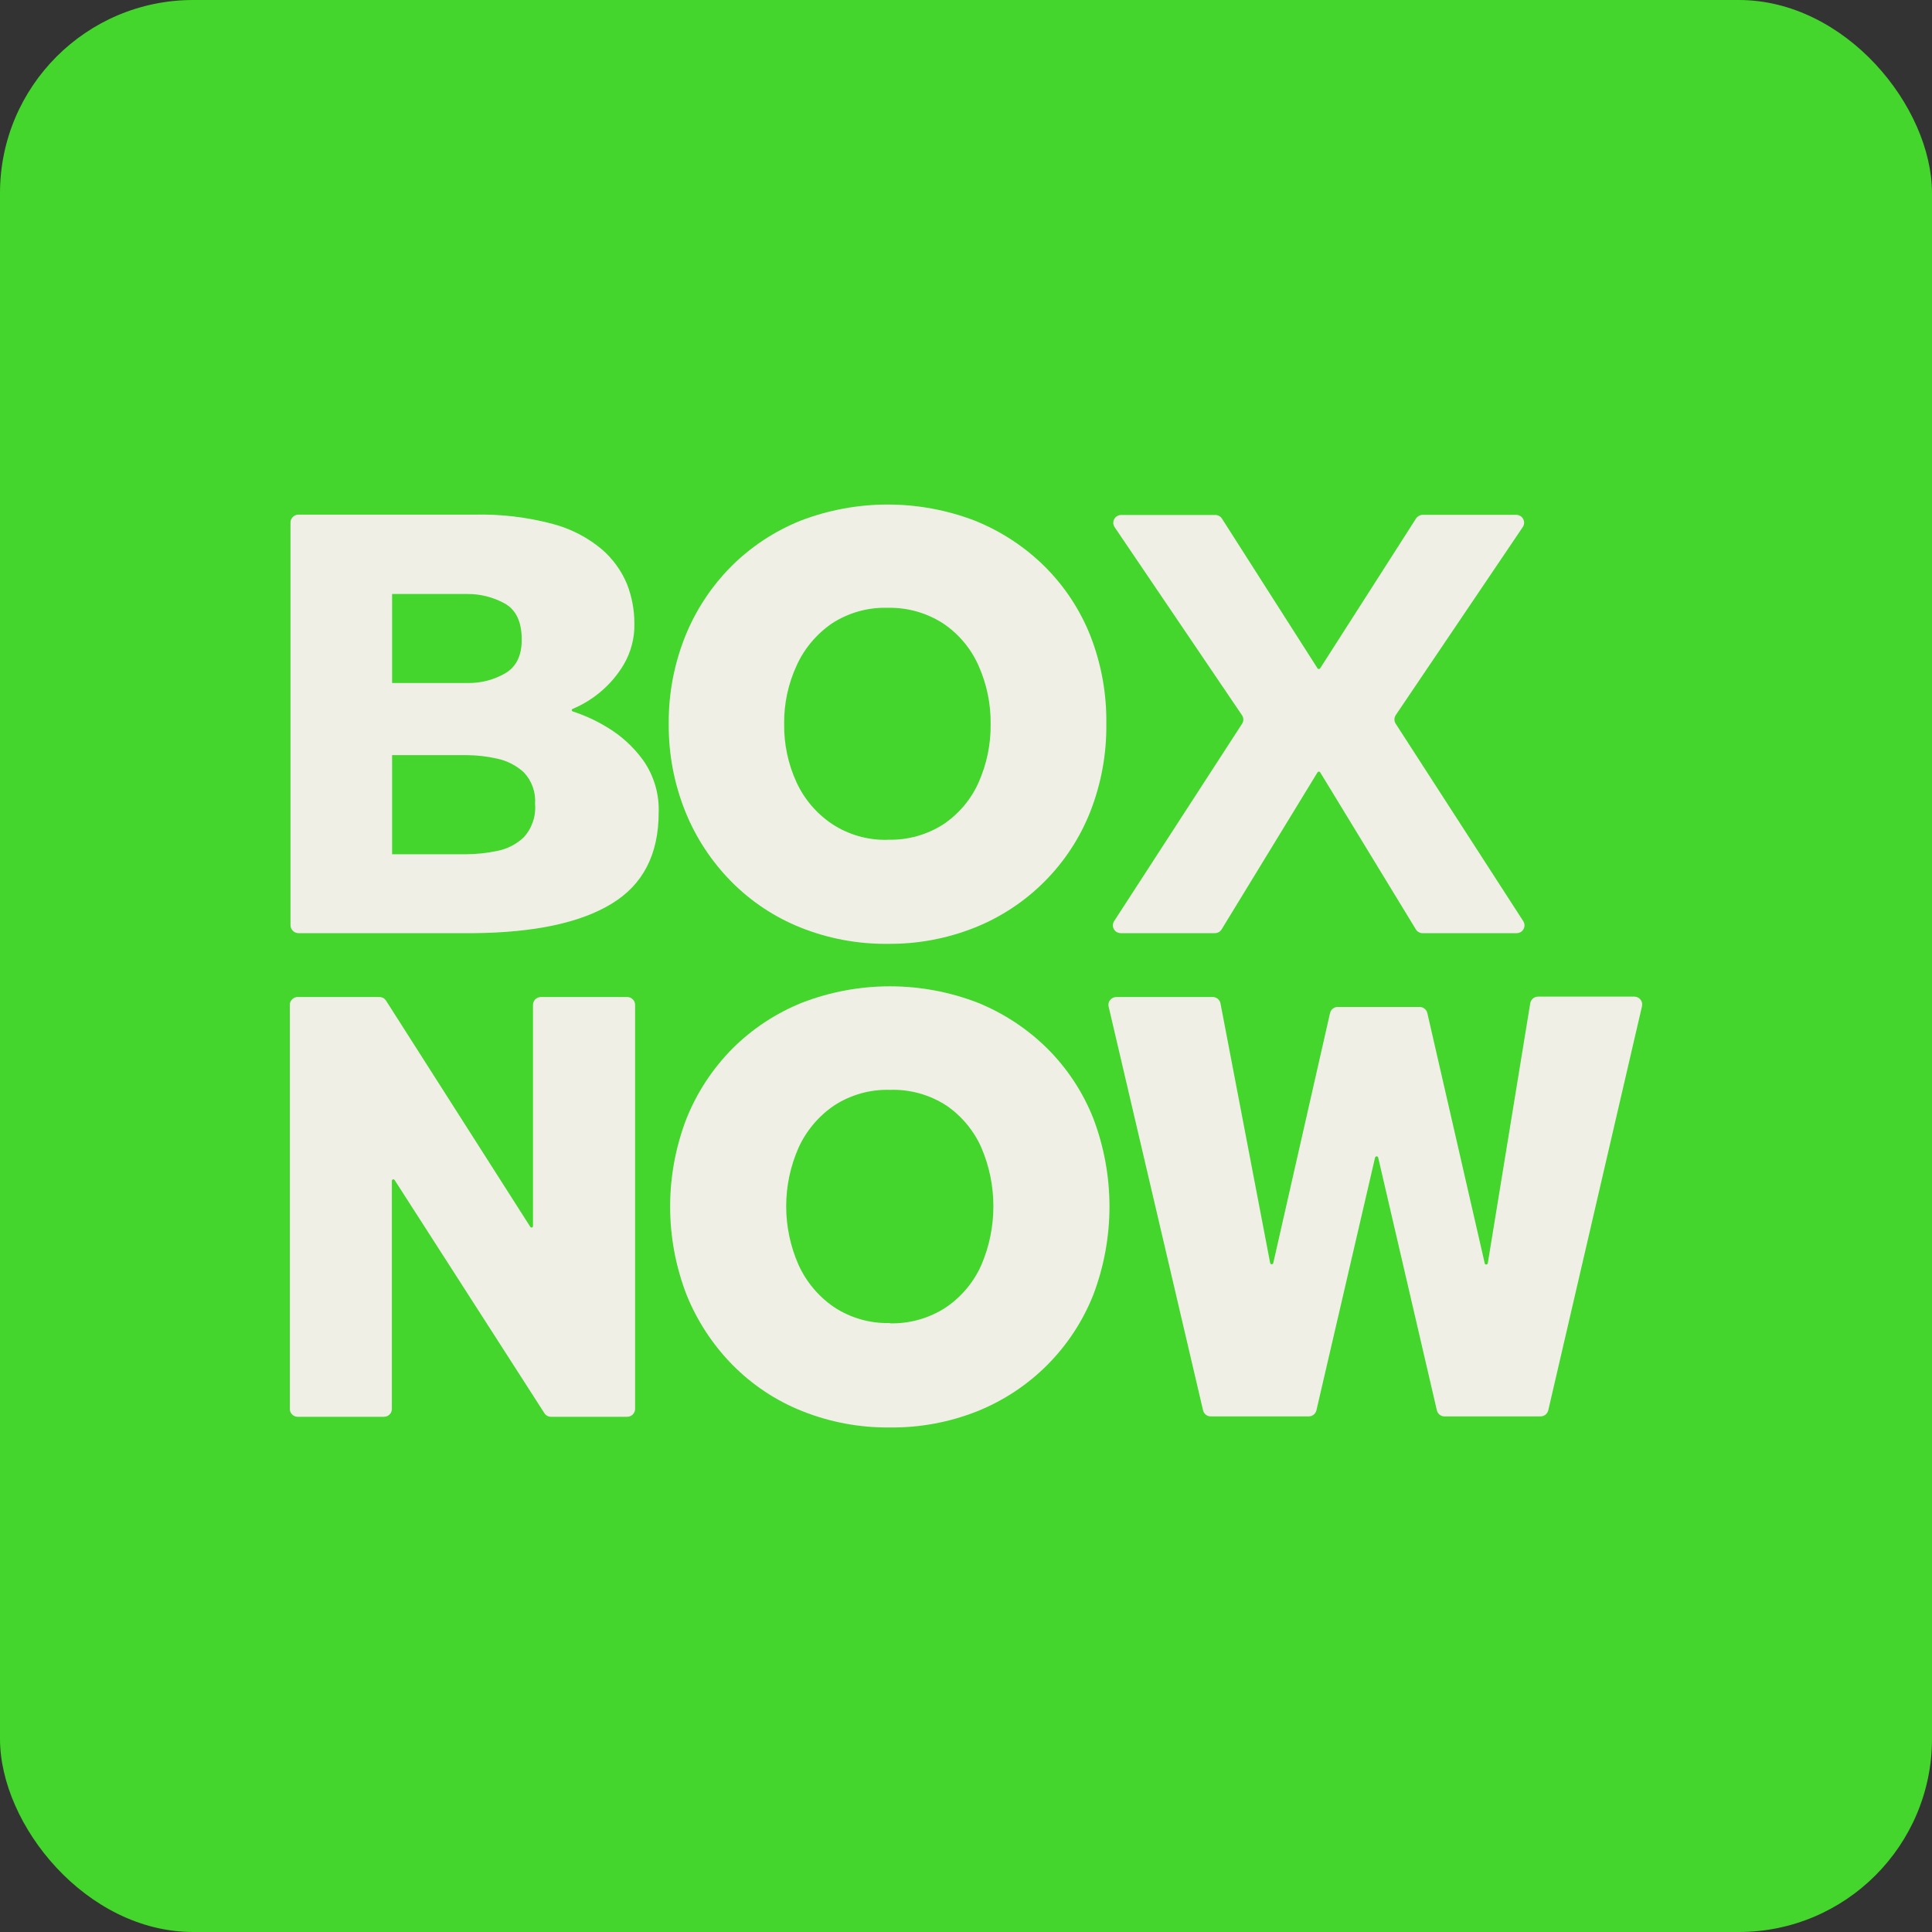
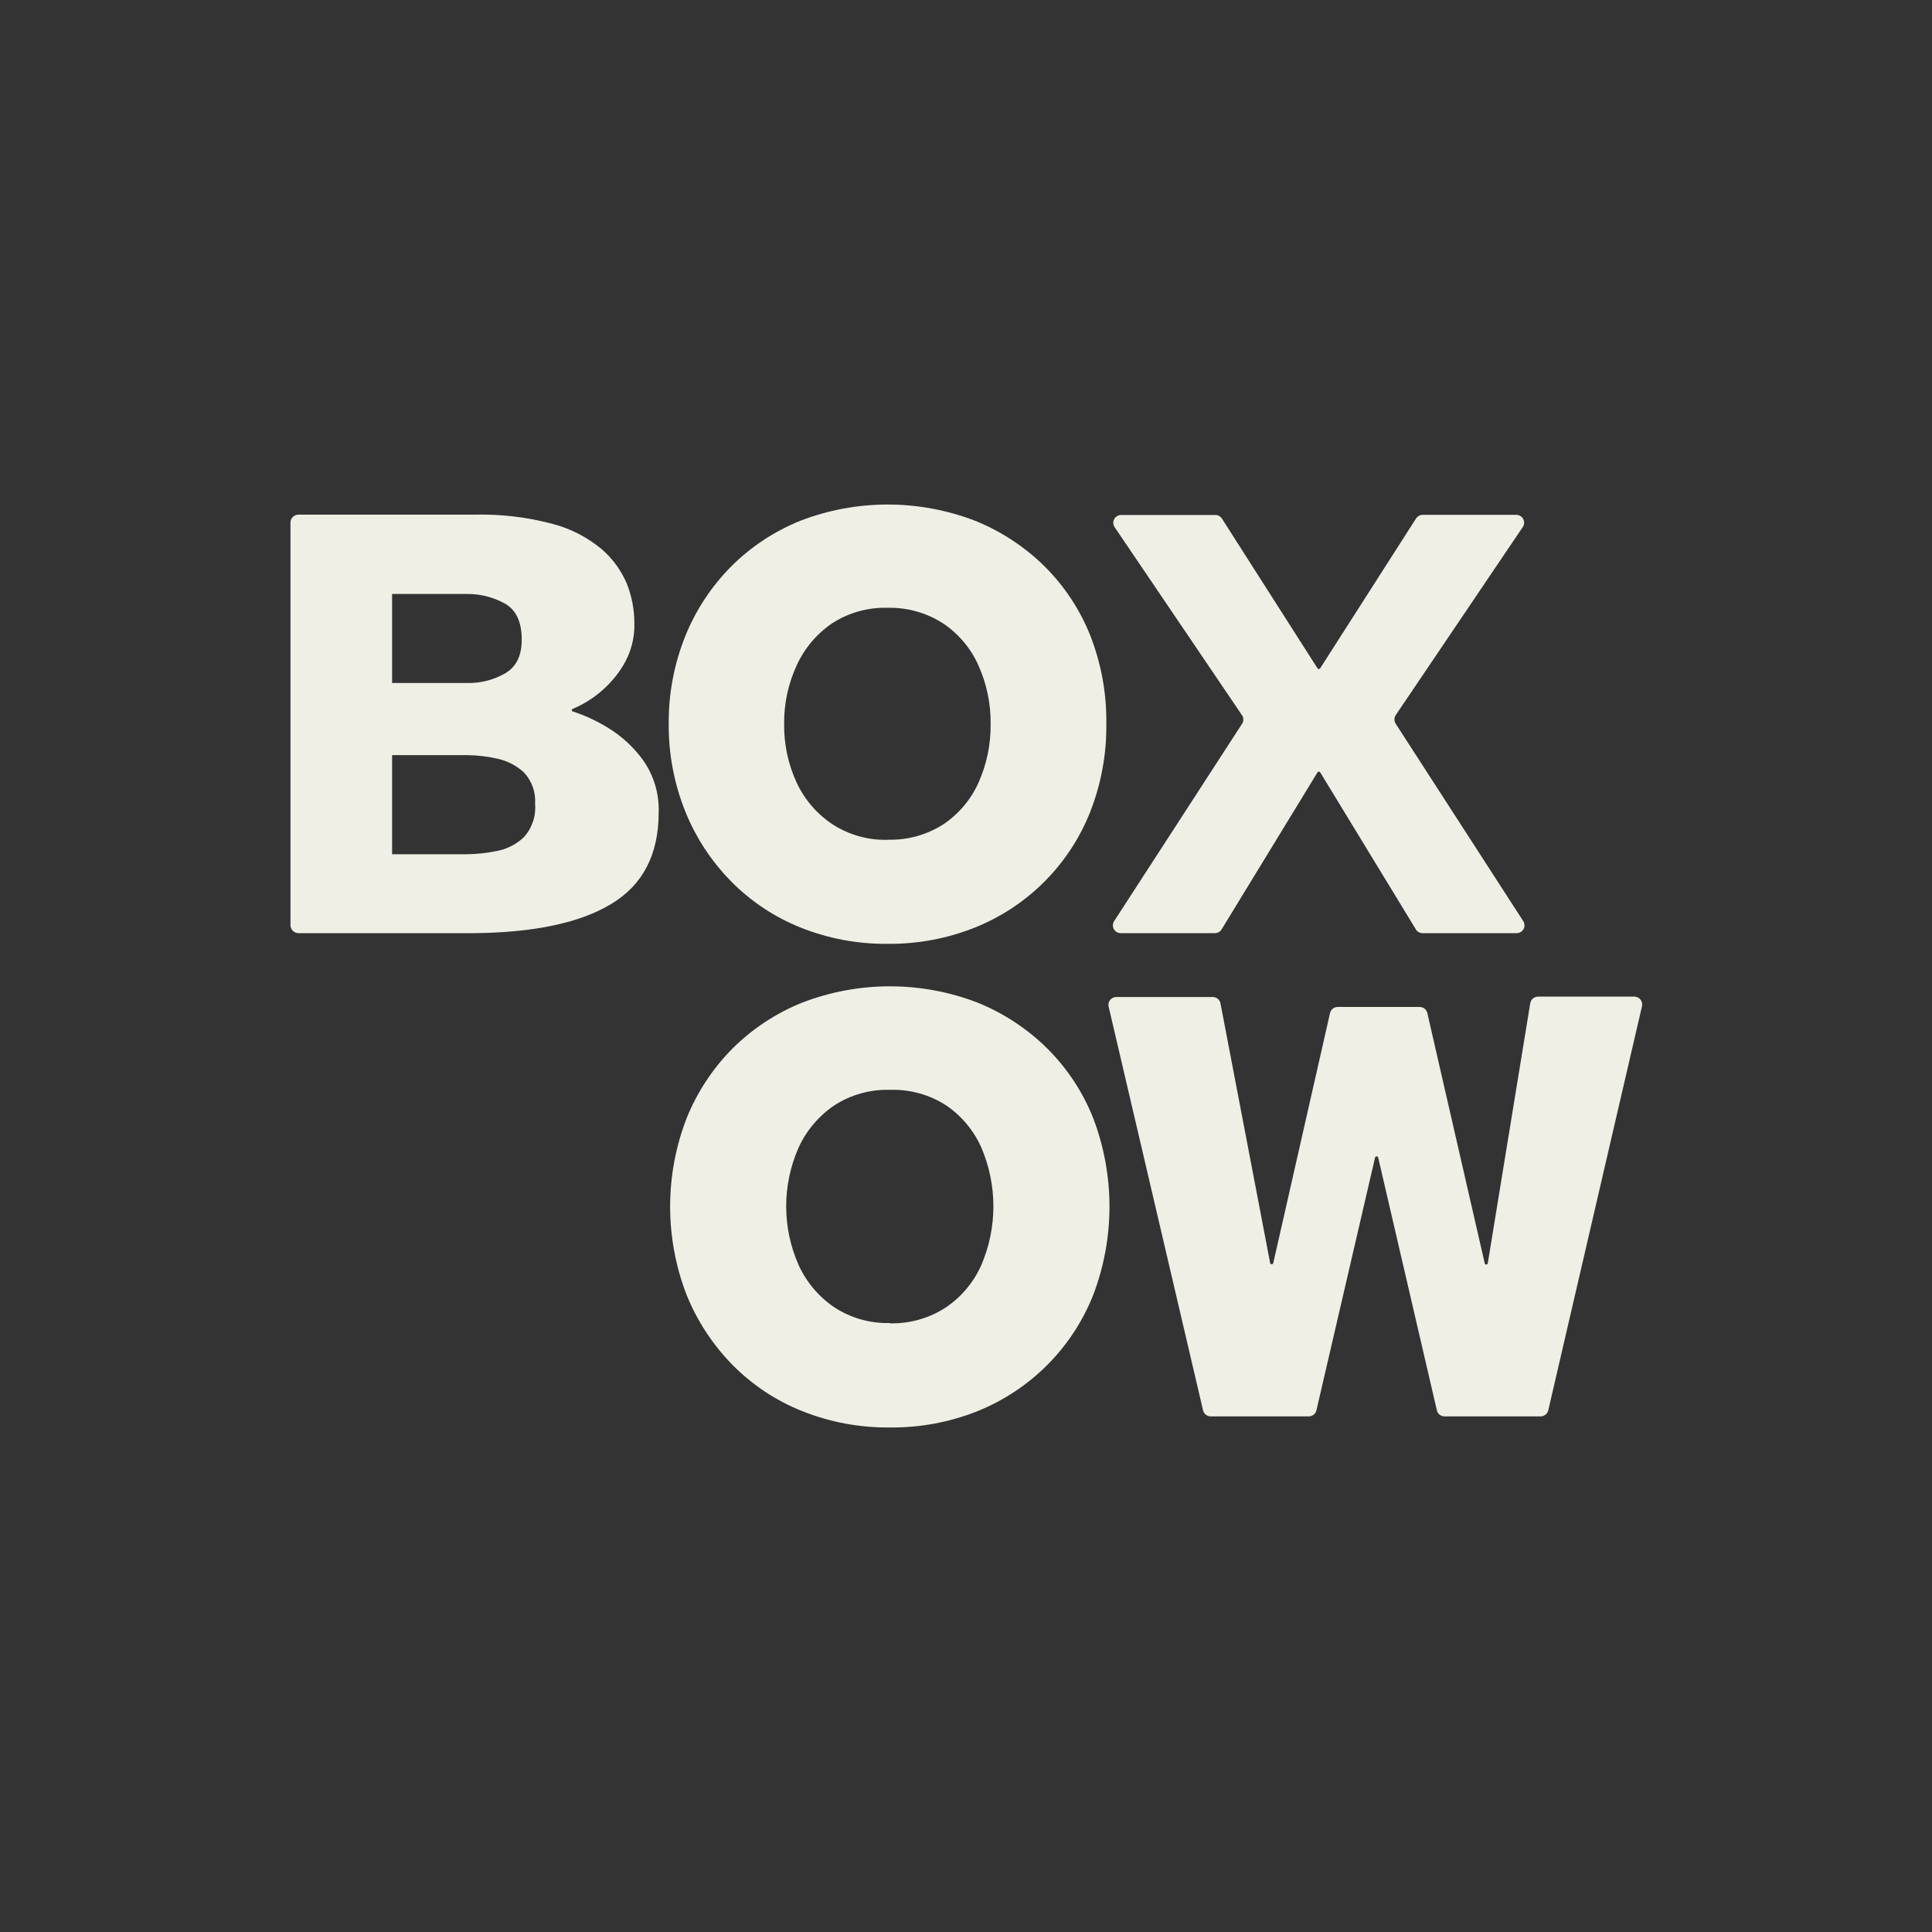
<svg xmlns="http://www.w3.org/2000/svg" width="40" height="40" viewBox="0 0 40 40" fill="none">
  <rect x="0" y="0" width="40" height="40" fill="#333333" stroke="none" />
-   <rect width="40" height="40" rx="4" fill="#44D62C" />
  <path d="M6.014 19.154V10.817C6.015 10.774 6.032 10.733 6.063 10.703C6.093 10.672 6.135 10.655 6.178 10.655H9.812C10.365 10.641 10.916 10.706 11.45 10.849C11.822 10.948 12.167 11.127 12.462 11.374C12.688 11.57 12.866 11.816 12.981 12.092C13.082 12.351 13.134 12.626 13.134 12.903C13.142 13.206 13.064 13.504 12.91 13.765C12.665 14.173 12.296 14.492 11.856 14.677C11.851 14.679 11.846 14.682 11.843 14.687C11.839 14.691 11.838 14.697 11.838 14.703C11.838 14.709 11.839 14.714 11.843 14.719C11.846 14.723 11.851 14.727 11.856 14.729C12.102 14.809 12.338 14.917 12.559 15.051C12.856 15.226 13.113 15.46 13.315 15.739C13.538 16.056 13.651 16.437 13.637 16.824C13.637 17.687 13.313 18.316 12.664 18.71C12.016 19.105 11.065 19.308 9.812 19.32H6.179C6.135 19.32 6.093 19.302 6.063 19.271C6.032 19.24 6.014 19.198 6.014 19.154ZM8.118 14.141H9.682C9.955 14.145 10.224 14.076 10.46 13.94C10.688 13.806 10.802 13.575 10.802 13.245C10.802 12.873 10.684 12.623 10.445 12.492C10.211 12.364 9.949 12.297 9.682 12.298H8.118V14.141ZM8.118 17.686H9.663C9.873 17.684 10.081 17.662 10.286 17.619C10.497 17.58 10.692 17.48 10.847 17.332C10.931 17.239 10.994 17.13 11.034 17.011C11.074 16.893 11.089 16.768 11.078 16.643C11.087 16.525 11.071 16.406 11.031 16.294C10.991 16.182 10.929 16.079 10.847 15.992C10.69 15.848 10.496 15.748 10.286 15.705C10.082 15.659 9.873 15.636 9.663 15.634H8.118V17.686Z" fill="#EFEFE6" />
  <path d="M18.382 19.541C17.762 19.548 17.148 19.433 16.573 19.203C16.034 18.987 15.545 18.662 15.138 18.249C14.729 17.834 14.406 17.342 14.189 16.803C13.957 16.225 13.84 15.608 13.845 14.986C13.84 14.363 13.957 13.745 14.189 13.168C14.406 12.63 14.728 12.142 15.136 11.73C15.545 11.32 16.034 10.998 16.572 10.781C17.734 10.334 19.023 10.334 20.186 10.781C20.727 10.999 21.218 11.321 21.631 11.73C22.042 12.14 22.364 12.629 22.577 13.168C22.802 13.747 22.914 14.364 22.905 14.986C22.913 15.607 22.8 16.224 22.574 16.803C22.361 17.344 22.04 17.835 21.629 18.248C21.218 18.661 20.727 18.986 20.186 19.203C19.613 19.432 19 19.547 18.382 19.541ZM18.382 17.385C18.791 17.397 19.195 17.284 19.538 17.062C19.855 16.847 20.106 16.548 20.261 16.199C20.43 15.819 20.515 15.407 20.51 14.992C20.515 14.576 20.43 14.164 20.261 13.784C20.106 13.433 19.856 13.132 19.538 12.915C19.195 12.69 18.792 12.575 18.382 12.584C17.972 12.571 17.568 12.684 17.225 12.907C16.906 13.126 16.653 13.426 16.494 13.777C16.319 14.156 16.23 14.569 16.235 14.986C16.229 15.402 16.316 15.815 16.489 16.193C16.649 16.542 16.902 16.84 17.221 17.056C17.564 17.283 17.97 17.399 18.382 17.387V17.385Z" fill="#EFEFE6" />
  <path d="M23.067 19.071L25.715 14.986C25.733 14.96 25.742 14.929 25.742 14.898C25.742 14.866 25.733 14.835 25.715 14.809L23.077 10.914C23.061 10.889 23.051 10.861 23.049 10.832C23.048 10.803 23.054 10.773 23.068 10.748C23.082 10.722 23.102 10.7 23.128 10.685C23.153 10.67 23.182 10.662 23.212 10.662H25.154C25.183 10.661 25.211 10.667 25.237 10.68C25.262 10.693 25.284 10.713 25.299 10.737L27.277 13.836C27.28 13.841 27.284 13.845 27.289 13.847C27.294 13.85 27.299 13.851 27.305 13.851C27.31 13.851 27.316 13.85 27.321 13.847C27.326 13.845 27.33 13.841 27.333 13.836L29.318 10.734C29.333 10.711 29.353 10.693 29.377 10.68C29.401 10.666 29.428 10.659 29.455 10.659H31.392C31.422 10.659 31.451 10.667 31.476 10.682C31.501 10.697 31.522 10.719 31.536 10.745C31.549 10.771 31.556 10.8 31.555 10.829C31.554 10.858 31.544 10.886 31.528 10.911L28.897 14.806C28.88 14.833 28.87 14.864 28.87 14.895C28.87 14.927 28.88 14.958 28.897 14.985L31.537 19.071C31.553 19.096 31.562 19.124 31.563 19.153C31.564 19.181 31.557 19.21 31.543 19.236C31.53 19.261 31.509 19.282 31.484 19.297C31.459 19.312 31.43 19.32 31.401 19.32H29.458C29.429 19.321 29.401 19.314 29.375 19.3C29.35 19.287 29.328 19.267 29.314 19.242L27.334 15.992C27.332 15.987 27.327 15.983 27.322 15.98C27.317 15.977 27.311 15.975 27.305 15.975C27.3 15.975 27.294 15.977 27.289 15.98C27.284 15.983 27.28 15.987 27.277 15.992L25.292 19.242C25.277 19.267 25.256 19.287 25.23 19.301C25.205 19.314 25.176 19.321 25.147 19.32H23.204C23.175 19.32 23.146 19.312 23.121 19.298C23.096 19.283 23.075 19.262 23.061 19.236C23.047 19.211 23.04 19.182 23.041 19.153C23.042 19.124 23.051 19.096 23.067 19.071Z" fill="#EFEFE6" />
-   <path d="M6 29.171V20.805C6 20.761 6.017 20.72 6.048 20.69C6.078 20.659 6.12 20.642 6.163 20.642H7.856C7.883 20.642 7.909 20.649 7.933 20.661C7.957 20.674 7.976 20.693 7.991 20.715L10.979 25.4C10.982 25.406 10.987 25.41 10.994 25.413C11 25.415 11.007 25.415 11.013 25.414C11.019 25.412 11.025 25.408 11.029 25.403C11.033 25.397 11.035 25.391 11.035 25.384V20.805C11.035 20.783 11.039 20.762 11.048 20.742C11.056 20.722 11.068 20.704 11.083 20.689C11.099 20.674 11.117 20.662 11.137 20.654C11.157 20.646 11.178 20.642 11.2 20.642H12.985C13.029 20.642 13.07 20.659 13.101 20.69C13.131 20.72 13.149 20.761 13.149 20.805V29.171C13.149 29.214 13.131 29.255 13.101 29.285C13.07 29.316 13.029 29.333 12.985 29.333H11.415C11.387 29.334 11.358 29.328 11.333 29.315C11.308 29.302 11.286 29.282 11.271 29.258L8.17 24.431C8.166 24.425 8.161 24.421 8.155 24.419C8.149 24.416 8.142 24.416 8.136 24.418C8.129 24.419 8.124 24.423 8.12 24.429C8.116 24.434 8.113 24.44 8.113 24.447V29.171C8.113 29.192 8.109 29.213 8.101 29.233C8.093 29.253 8.08 29.271 8.065 29.286C8.05 29.301 8.032 29.313 8.012 29.321C7.992 29.329 7.97 29.333 7.949 29.333H6.163C6.12 29.333 6.078 29.316 6.048 29.285C6.017 29.255 6 29.214 6 29.171Z" fill="#EFEFE6" />
  <path d="M24.91 29.208L22.953 20.841C22.947 20.817 22.947 20.792 22.952 20.768C22.958 20.744 22.968 20.722 22.984 20.703C22.999 20.684 23.019 20.669 23.041 20.658C23.063 20.648 23.087 20.642 23.112 20.642H25.108C25.146 20.642 25.183 20.655 25.213 20.68C25.242 20.704 25.262 20.737 25.269 20.775L26.297 26.149C26.298 26.157 26.302 26.163 26.308 26.168C26.314 26.173 26.322 26.175 26.329 26.175C26.337 26.175 26.344 26.173 26.35 26.168C26.356 26.163 26.36 26.157 26.362 26.149L27.537 20.974C27.545 20.939 27.565 20.906 27.594 20.883C27.623 20.86 27.659 20.848 27.696 20.848H29.392C29.429 20.848 29.464 20.86 29.493 20.883C29.522 20.905 29.542 20.937 29.551 20.973L30.738 26.148C30.738 26.157 30.741 26.165 30.747 26.171C30.753 26.177 30.762 26.181 30.771 26.181C30.779 26.181 30.788 26.177 30.794 26.171C30.8 26.165 30.804 26.157 30.804 26.148L31.681 20.777C31.686 20.738 31.705 20.702 31.735 20.675C31.765 20.649 31.803 20.634 31.843 20.634H33.837C33.861 20.634 33.886 20.639 33.908 20.65C33.93 20.66 33.949 20.676 33.964 20.695C33.98 20.714 33.99 20.736 33.996 20.76C34.001 20.784 34.001 20.808 33.996 20.832L32.055 29.2C32.046 29.235 32.026 29.267 31.997 29.29C31.968 29.312 31.932 29.325 31.895 29.325H29.908C29.871 29.325 29.835 29.313 29.806 29.29C29.777 29.267 29.757 29.235 29.749 29.2L28.534 23.967C28.533 23.96 28.529 23.953 28.523 23.948C28.517 23.944 28.509 23.941 28.502 23.941C28.494 23.941 28.487 23.944 28.481 23.948C28.475 23.953 28.471 23.96 28.469 23.967L27.255 29.2C27.247 29.235 27.226 29.267 27.197 29.29C27.169 29.312 27.133 29.325 27.096 29.325H25.072C25.036 29.326 25 29.315 24.971 29.294C24.942 29.273 24.92 29.243 24.91 29.208Z" fill="#EFEFE6" />
  <path d="M18.424 29.554C17.802 29.561 17.186 29.446 16.609 29.216C16.066 29 15.574 28.673 15.164 28.257C14.755 27.84 14.432 27.347 14.214 26.806C13.761 25.631 13.761 24.331 14.214 23.156C14.431 22.616 14.754 22.124 15.164 21.71C15.576 21.299 16.068 20.975 16.609 20.758C17.777 20.308 19.072 20.308 20.239 20.758C20.78 20.977 21.271 21.3 21.685 21.71C22.098 22.122 22.422 22.614 22.636 23.156C23.082 24.332 23.082 25.629 22.636 26.806C22.422 27.348 22.099 27.841 21.687 28.256C21.275 28.67 20.782 28.997 20.239 29.216C19.662 29.446 19.045 29.561 18.424 29.554ZM18.424 27.398C18.84 27.408 19.25 27.29 19.596 27.06C19.914 26.841 20.164 26.539 20.319 26.188C20.483 25.804 20.567 25.392 20.567 24.975C20.567 24.558 20.483 24.146 20.319 23.762C20.164 23.411 19.914 23.109 19.596 22.89C19.248 22.664 18.839 22.55 18.424 22.564C18.014 22.552 17.61 22.666 17.267 22.89C16.947 23.109 16.693 23.41 16.533 23.762C16.364 24.145 16.277 24.558 16.277 24.975C16.277 25.392 16.364 25.805 16.533 26.188C16.692 26.539 16.945 26.841 17.264 27.06C17.607 27.287 18.012 27.403 18.424 27.392V27.398Z" fill="#EFEFE6" />
</svg>